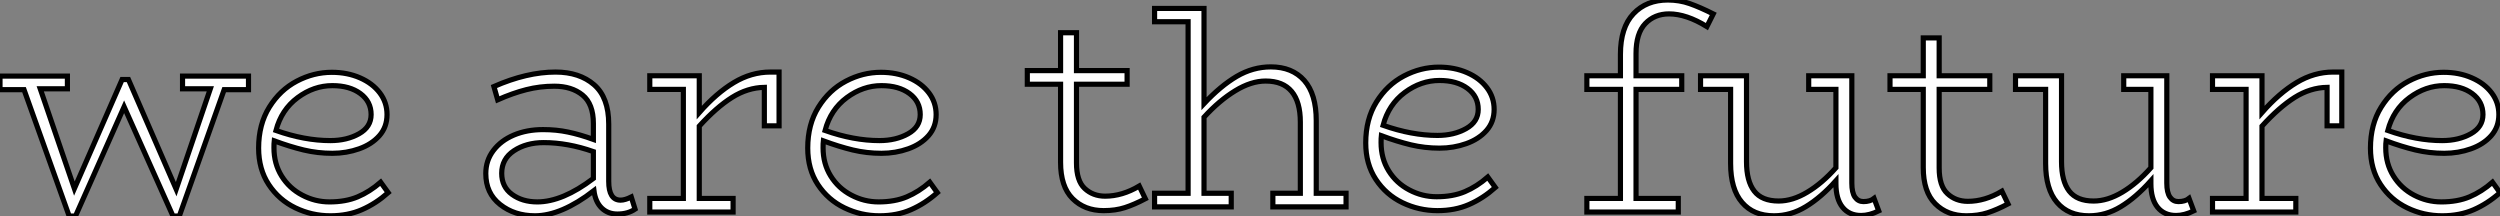
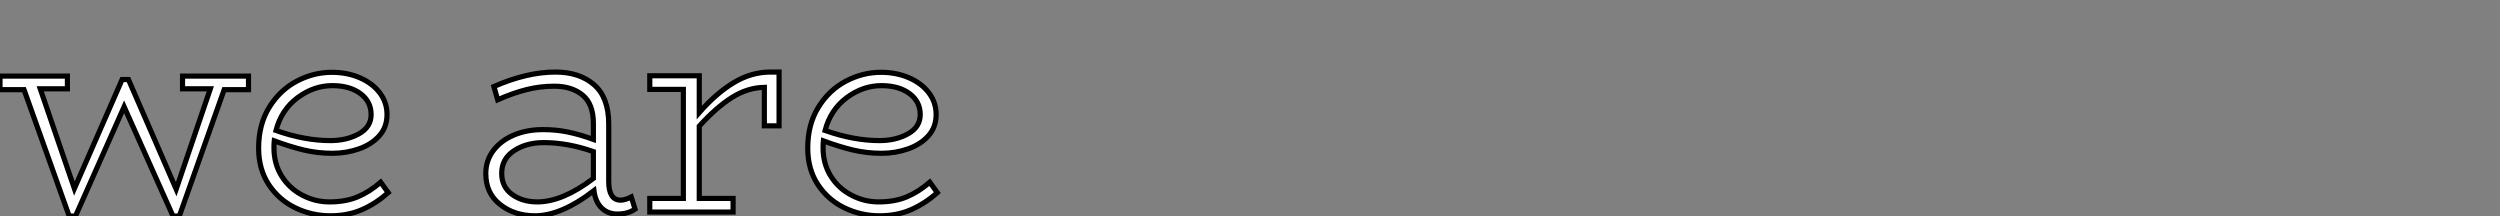
<svg xmlns="http://www.w3.org/2000/svg" viewBox="-0.508 5.45 484.016 41.83">
  <rect x="-0.508" y="5.45" width="484.016" height="41.83" fill="#808080" stroke="none" />
  <path d="M48.61-26.32L48.61-23.69L43.90-23.69L35.22 0.78L33.99 0.78L24.53-20.38L15.12 0.78L13.89 0.78L5.15-23.69L0.50-23.69L0.50-26.32L13.55-26.32L13.55-23.86L8.29-23.86L14.90-4.54L24.14-25.65L25.37-25.65L34.61-4.42L41.22-23.86L35.84-23.86L35.84-26.32L48.61-26.32ZM74.20-5.77L75.66-3.75Q73.25-1.62 70.56-0.45Q67.87 0.73 64.46 0.73L64.46 0.73Q60.87 0.73 57.68-0.81Q54.49-2.35 52.53-5.32Q50.57-8.29 50.57-12.38L50.57-12.38Q50.57-16.97 52.64-20.30Q54.71-23.63 57.96-25.34Q61.21-27.05 64.74-27.05L64.74-27.05Q67.76-27.05 70.20-25.98Q72.63-24.92 74.03-23.07Q75.43-21.22 75.43-18.87L75.43-18.87Q75.43-16.46 73.95-14.78Q72.46-13.10 70.03-12.24Q67.59-11.37 64.85-11.37L64.85-11.37Q61.99-11.37 59.30-12.01Q56.62-12.66 53.59-13.78L53.59-13.78Q53.54-13.33 53.54-12.43L53.54-12.43Q53.54-9.35 55.02-6.97Q56.50-4.59 59.00-3.28Q61.49-1.96 64.29-1.96L64.29-1.96Q67.42-1.96 69.75-2.94Q72.07-3.92 74.20-5.77L74.20-5.77ZM64.85-24.47Q61.26-24.47 58.13-22.15Q54.99-19.82 53.93-15.79L53.93-15.79Q59.47-13.83 64.46-13.83L64.46-13.83Q67.65-13.83 70-15.15Q72.35-16.46 72.35-18.87L72.35-18.87Q72.35-21.39 70.28-22.93Q68.21-24.47 64.85-24.47L64.85-24.47Z" fill="white" stroke="black" transform="translate(0 0) scale(1 1) translate(-1.008 46.5)" />
  <path d="M31.25-2.91L31.98-0.56Q30.58 0.39 28.56 0.39L28.56 0.39Q26.71 0.39 25.51-0.78Q24.30-1.96 24.02-4.14L24.02-4.14Q17.70 0.73 12.60 0.73L12.60 0.73Q8.62 0.73 5.85-1.46Q3.08-3.64 3.08-7.45L3.08-7.45Q3.08-9.97 4.54-11.90Q5.99-13.83 8.51-14.90Q11.03-15.96 14.17-15.96L14.17-15.96Q16.74-15.96 19.01-15.48Q21.28-15.01 23.91-14.06L23.91-14.06L23.91-17.14Q23.91-20.94 21.81-22.65Q19.71-24.36 16.35-24.36L16.35-24.36Q13.55-24.36 10.92-23.69Q8.29-23.02 5.38-21.73L5.38-21.73L4.65-24.30Q11.03-27.10 16.58-27.10L16.58-27.10Q21.22-27.10 24.05-24.64Q26.88-22.18 26.88-17.02L26.88-17.02L26.88-5.94Q26.88-2.30 29.18-2.30L29.18-2.30Q30.02-2.30 31.25-2.91L31.25-2.91ZM6.16-7.50Q6.16-4.87 8.15-3.42Q10.14-1.96 13.05-1.96L13.05-1.96Q17.92-1.96 23.91-6.50L23.91-6.50L23.91-11.70Q18.93-13.44 14.28-13.44L14.28-13.44Q10.92-13.44 8.54-11.87Q6.16-10.30 6.16-7.50L6.16-7.50ZM58.18-27.10L59.86-27.10L59.86-16.69L57.01-16.69L57.01-24.14Q53.76-24.08 50.74-22.18Q47.71-20.27 44.41-16.63L44.41-16.63L44.41-2.63L50.96-2.63L50.96 0L34.83 0L34.83-2.63L41.33-2.63L41.33-23.74L34.83-23.74L34.83-26.38L44.41-26.38L44.41-19.26Q47.71-23.02 51.10-25.06Q54.49-27.10 58.18-27.10L58.18-27.10ZM89.04-5.77L90.50-3.75Q88.09-1.62 85.40-0.45Q82.71 0.73 79.30 0.73L79.30 0.73Q75.71 0.73 72.52-0.81Q69.33-2.35 67.37-5.32Q65.41-8.29 65.41-12.38L65.41-12.38Q65.41-16.97 67.48-20.30Q69.55-23.63 72.80-25.34Q76.05-27.05 79.58-27.05L79.58-27.05Q82.60-27.05 85.04-25.98Q87.47-24.92 88.87-23.07Q90.27-21.22 90.27-18.87L90.27-18.87Q90.27-16.46 88.79-14.78Q87.30-13.10 84.87-12.24Q82.43-11.37 79.69-11.37L79.69-11.37Q76.83-11.37 74.14-12.01Q71.46-12.66 68.43-13.78L68.43-13.78Q68.38-13.33 68.38-12.43L68.38-12.43Q68.38-9.35 69.86-6.97Q71.34-4.59 73.84-3.28Q76.33-1.96 79.13-1.96L79.13-1.96Q82.26-1.96 84.59-2.94Q86.91-3.92 89.04-5.77L89.04-5.77ZM79.69-24.47Q76.10-24.47 72.97-22.15Q69.83-19.82 68.77-15.79L68.77-15.79Q74.31-13.83 79.30-13.83L79.30-13.83Q82.49-13.83 84.84-15.15Q87.19-16.46 87.19-18.87L87.19-18.87Q87.19-21.39 85.12-22.93Q83.05-24.47 79.69-24.47L79.69-24.47Z" fill="white" stroke="black" transform="translate(91.624 0) scale(1 1) translate(-1.16 46.5)" />
-   <path d="M22.96-4.03L24.14-1.57Q22.01-0.45 20.19 0.14Q18.37 0.73 16.07 0.73L16.07 0.73Q12.38 0.73 10.05-1.60Q7.73-3.92 7.73-8.62L7.73-8.62L7.73-23.74L1.29-23.74L1.29-26.38L7.73-26.38L7.73-33.71L10.81-33.71L10.81-26.38L20.61-26.38L20.61-23.74L10.81-23.74L10.81-8.51Q10.81-5.04 12.40-3.56Q14-2.07 16.35-2.07L16.35-2.07Q19.66-2.07 22.96-4.03L22.96-4.03ZM57.23-2.63L63-2.63L63 0L48.83 0L48.83-2.63L54.15-2.63L54.15-16.41Q54.15-20.33 52.47-22.34Q50.79-24.36 47.43-24.36L47.43-24.36Q44.63-24.36 41.55-22.48Q38.47-20.61 35.50-17.36L35.50-17.36L35.50-2.63L40.77-2.63L40.77 0L25.93 0L25.93-2.63L32.42-2.63L32.42-35.84L25.93-35.84L25.93-38.42L35.50-38.42L35.50-19.99Q38.70-23.41 41.83-25.26Q44.97-27.10 48.44-27.10L48.44-27.10Q52.58-27.10 54.91-24.47Q57.23-21.84 57.23-16.69L57.23-16.69L57.23-2.63ZM90.44-5.77L91.90-3.75Q89.49-1.62 86.80-0.45Q84.11 0.73 80.70 0.73L80.70 0.73Q77.11 0.73 73.92-0.81Q70.73-2.35 68.77-5.32Q66.81-8.29 66.81-12.38L66.81-12.38Q66.81-16.97 68.88-20.30Q70.95-23.63 74.20-25.34Q77.45-27.05 80.98-27.05L80.98-27.05Q84-27.05 86.44-25.98Q88.87-24.92 90.27-23.07Q91.67-21.22 91.67-18.87L91.67-18.87Q91.67-16.46 90.19-14.78Q88.70-13.10 86.27-12.24Q83.83-11.37 81.09-11.37L81.09-11.37Q78.23-11.37 75.54-12.01Q72.86-12.66 69.83-13.78L69.83-13.78Q69.78-13.33 69.78-12.43L69.78-12.43Q69.78-9.35 71.26-6.97Q72.74-4.59 75.24-3.28Q77.73-1.96 80.53-1.96L80.53-1.96Q83.66-1.96 85.99-2.94Q88.31-3.92 90.44-5.77L90.44-5.77ZM81.09-24.47Q77.50-24.47 74.37-22.15Q71.23-19.82 70.17-15.79L70.17-15.79Q75.71-13.83 80.70-13.83L80.70-13.83Q83.89-13.83 86.24-15.15Q88.59-16.46 88.59-18.87L88.59-18.87Q88.59-21.39 86.52-22.93Q84.45-24.47 81.09-24.47L81.09-24.47Z" fill="white" stroke="black" transform="translate(197.672 0) scale(1 1) translate(-0.576 45.5)" />
-   <path d="M17.70-38.36Q14.90-38.36 13.10-36.48Q11.31-34.61 11.31-30.69L11.31-30.69L11.31-26.38L20.16-26.38L20.16-23.74L11.31-23.74L11.31-2.63L19.49-2.63L19.49 0L1.79 0L1.79-2.63L8.29-2.63L8.29-23.74L1.79-23.74L1.79-26.38L8.29-26.38L8.29-30.52Q8.29-35.73 10.81-38.39Q13.33-41.05 17.47-41.05L17.47-41.05Q19.71-41.05 21.70-40.35Q23.69-39.65 26.26-38.36L26.26-38.36L25.03-35.90Q21.06-38.36 17.70-38.36L17.70-38.36ZM57.40-2.63L58.30-0.22Q56.50 0.67 54.88 0.67L54.88 0.67Q52.58 0.67 51.30-0.92Q50.01-2.52 50.01-5.49L50.01-5.49L50.01-6.05Q47.10-2.80 44.18-1.04Q41.27 0.73 38.02 0.73L38.02 0.73Q34.05 0.73 31.84-1.85Q29.62-4.42 29.62-9.41L29.62-9.41L29.62-23.74L23.80-23.74L23.80-26.38L32.70-26.38L32.70-9.74Q32.70-5.99 34.19-4.06Q35.67-2.13 38.92-2.13L38.92-2.13Q41.61-2.13 44.46-3.84Q47.32-5.54 50.01-8.57L50.01-8.57L50.01-23.74L44.74-23.74L44.74-26.38L53.09-26.38L53.09-5.60Q53.09-3.75 53.70-2.88Q54.32-2.02 55.33-2.02L55.33-2.02Q56.62-2.02 57.40-2.63L57.40-2.63ZM82.15-4.03L83.33-1.57Q81.20-0.45 79.38 0.14Q77.56 0.73 75.26 0.73L75.26 0.73Q71.57 0.73 69.24-1.60Q66.92-3.92 66.92-8.62L66.92-8.62L66.92-23.74L60.48-23.74L60.48-26.38L66.92-26.38L66.92-33.71L70-33.71L70-26.38L79.80-26.38L79.80-23.74L70-23.74L70-8.51Q70-5.04 71.60-3.56Q73.19-2.07 75.54-2.07L75.54-2.07Q78.85-2.07 82.15-4.03L82.15-4.03ZM118.38-2.63L119.28-0.22Q117.49 0.67 115.86 0.67L115.86 0.67Q113.57 0.67 112.28-0.92Q110.99-2.52 110.99-5.49L110.99-5.49L110.99-6.05Q108.08-2.80 105.17-1.04Q102.26 0.73 99.01 0.73L99.01 0.73Q95.03 0.73 92.82-1.85Q90.61-4.42 90.61-9.41L90.61-9.41L90.61-23.74L84.78-23.74L84.78-26.38L93.69-26.38L93.69-9.74Q93.69-5.99 95.17-4.06Q96.66-2.13 99.90-2.13L99.90-2.13Q102.59-2.13 105.45-3.84Q108.30-5.54 110.99-8.57L110.99-8.57L110.99-23.74L105.73-23.74L105.73-26.38L114.07-26.38L114.07-5.60Q114.07-3.75 114.69-2.88Q115.30-2.02 116.31-2.02L116.31-2.02Q117.60-2.02 118.38-2.63L118.38-2.63ZM146.27-27.10L147.95-27.10L147.95-16.69L145.10-16.69L145.10-24.14Q141.85-24.08 138.82-22.18Q135.80-20.27 132.50-16.63L132.50-16.63L132.50-2.63L139.05-2.63L139.05 0L122.92 0L122.92-2.63L129.42-2.63L129.42-23.74L122.92-23.74L122.92-26.38L132.50-26.38L132.50-19.26Q135.80-23.02 139.19-25.06Q142.58-27.10 146.27-27.10L146.27-27.10ZM177.13-5.77L178.58-3.75Q176.18-1.62 173.49-0.45Q170.80 0.73 167.38 0.73L167.38 0.73Q163.80 0.73 160.61-0.81Q157.42-2.35 155.46-5.32Q153.50-8.29 153.50-12.38L153.50-12.38Q153.50-16.97 155.57-20.30Q157.64-23.63 160.89-25.34Q164.14-27.05 167.66-27.05L167.66-27.05Q170.69-27.05 173.12-25.98Q175.56-24.92 176.96-23.07Q178.36-21.22 178.36-18.87L178.36-18.87Q178.36-16.46 176.88-14.78Q175.39-13.10 172.96-12.24Q170.52-11.37 167.78-11.37L167.78-11.37Q164.92-11.37 162.23-12.01Q159.54-12.66 156.52-13.78L156.52-13.78Q156.46-13.33 156.46-12.43L156.46-12.43Q156.46-9.35 157.95-6.97Q159.43-4.59 161.92-3.28Q164.42-1.96 167.22-1.96L167.22-1.96Q170.35-1.96 172.68-2.94Q175.00-3.92 177.13-5.77L177.13-5.77ZM167.78-24.47Q164.19-24.47 161.06-22.15Q157.92-19.82 156.86-15.79L156.86-15.79Q162.40-13.83 167.38-13.83L167.38-13.83Q170.58-13.83 172.93-15.15Q175.28-16.46 175.28-18.87L175.28-18.87Q175.28-21.39 173.21-22.93Q171.14-24.47 167.78-24.47L167.78-24.47Z" fill="white" stroke="black" transform="translate(305.512 0) scale(1 1) translate(-0.584 46.5)" />
</svg>